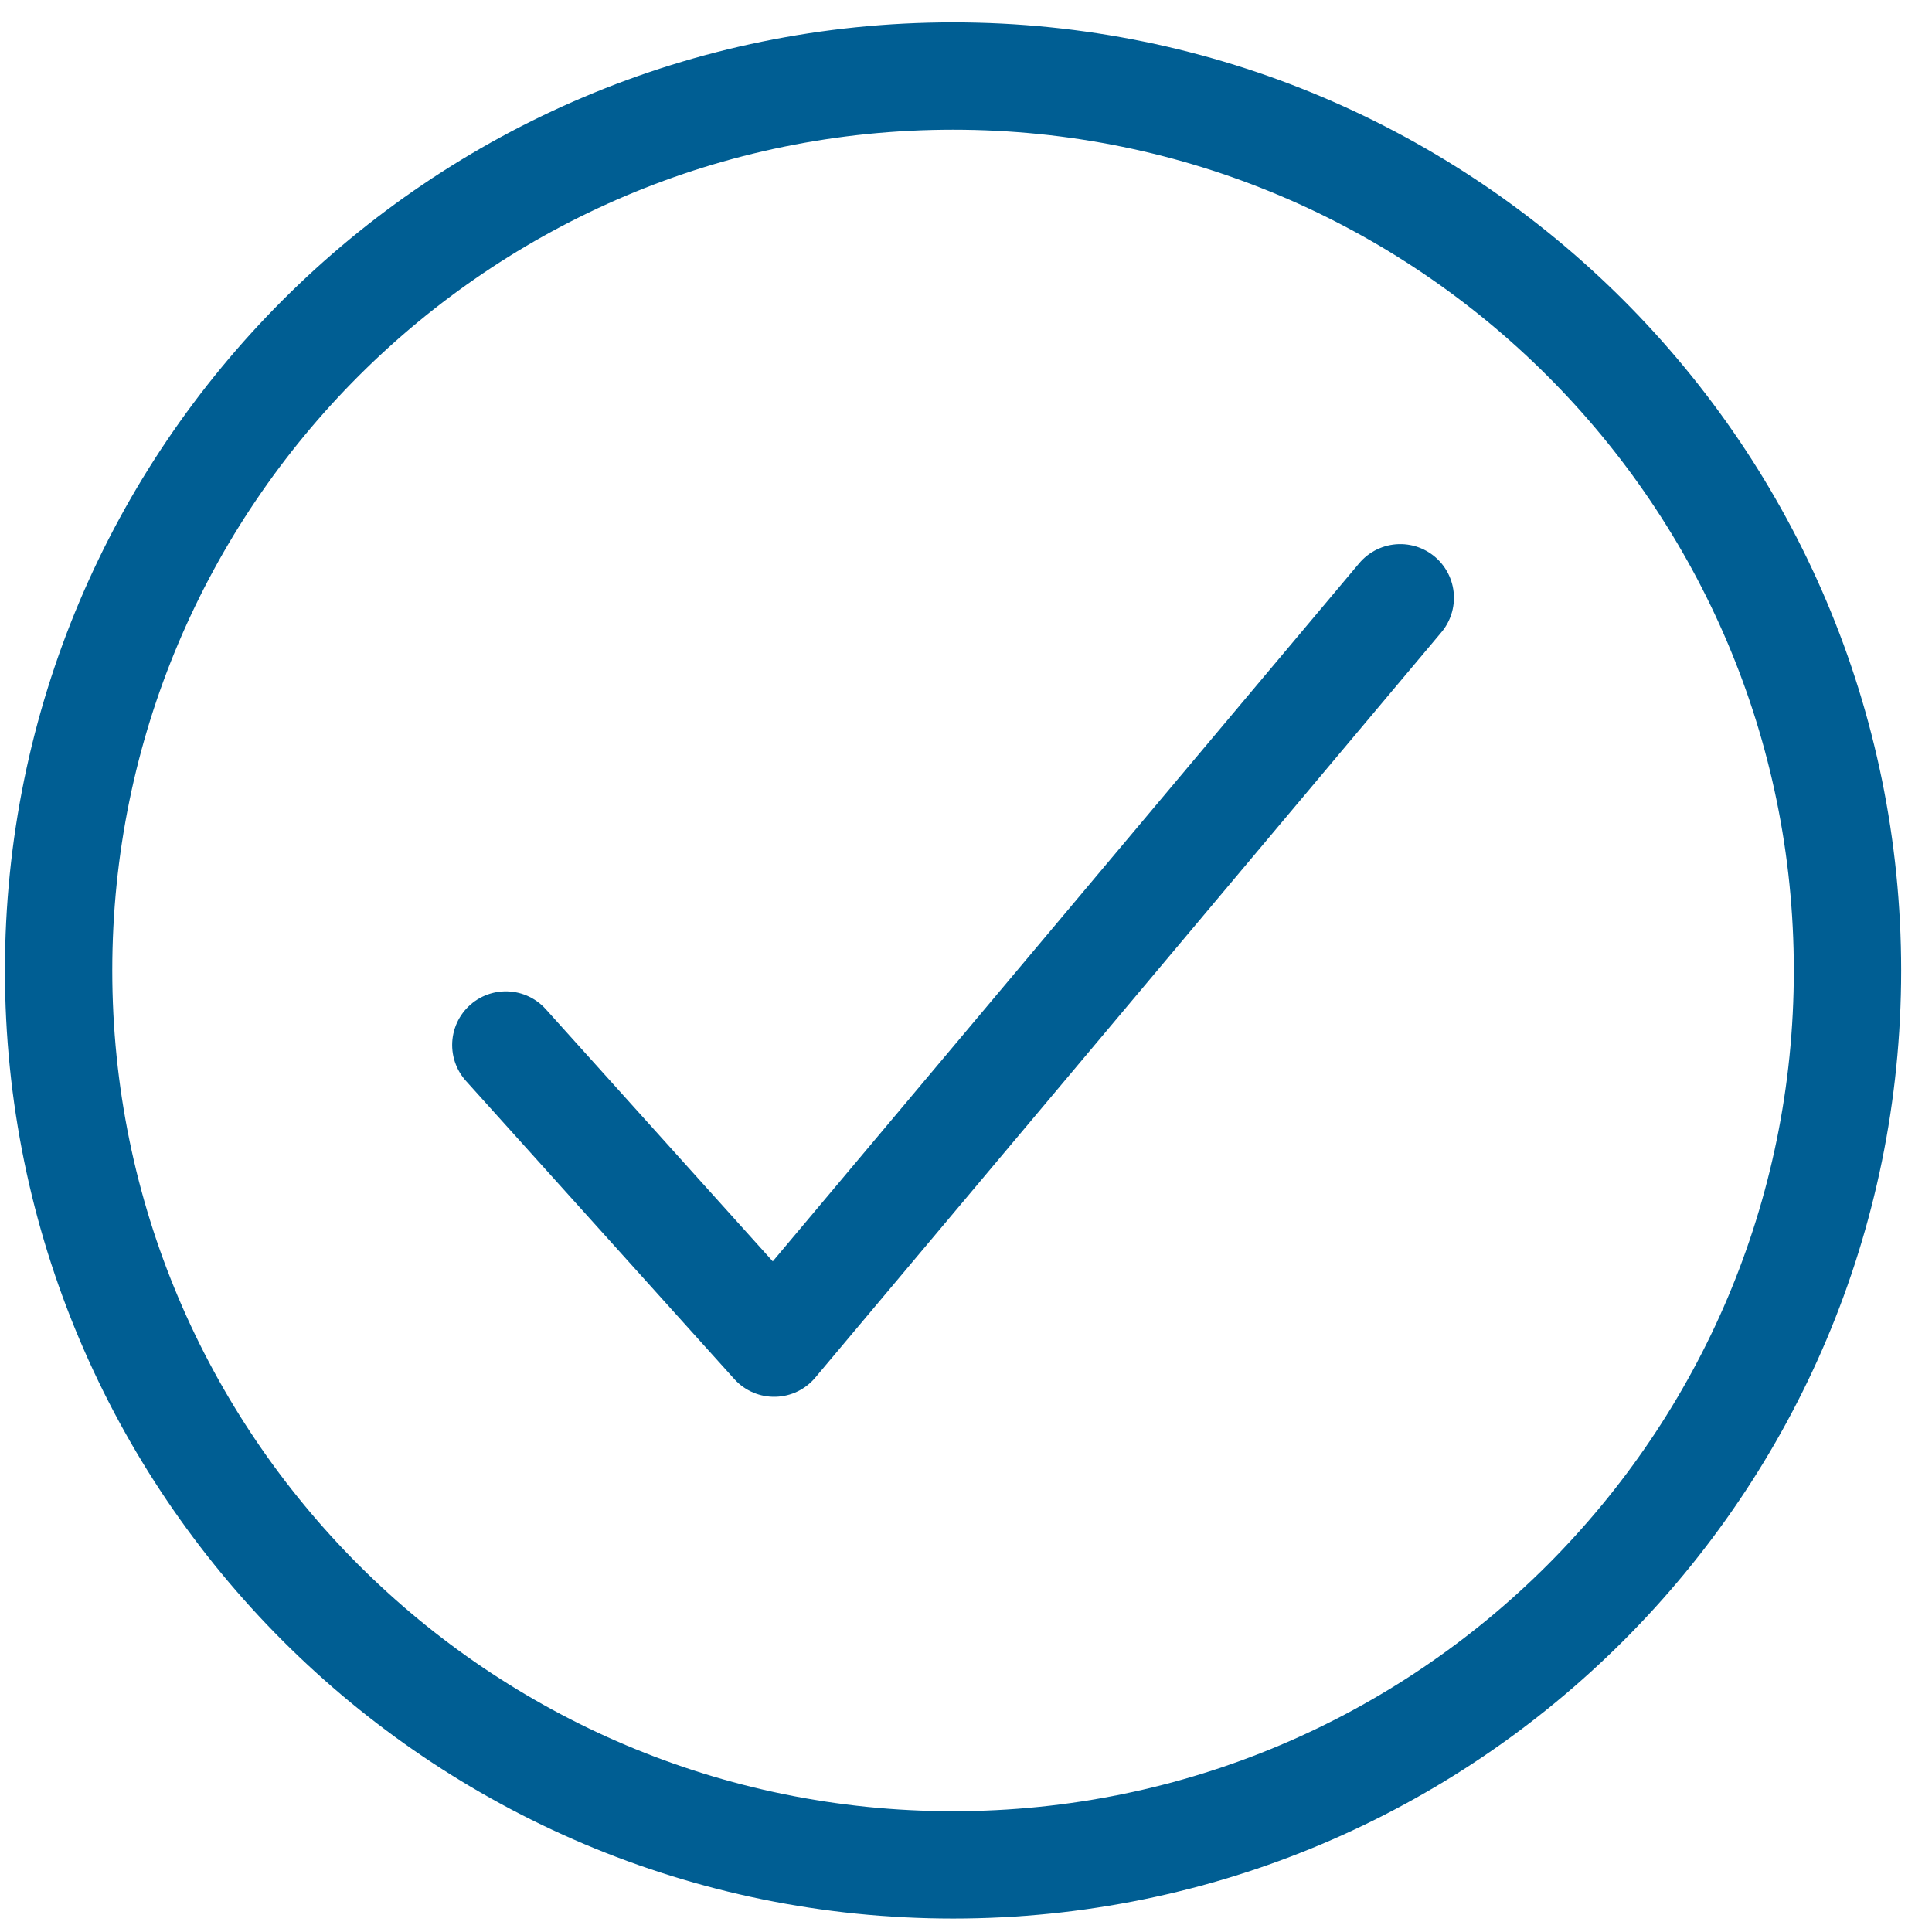
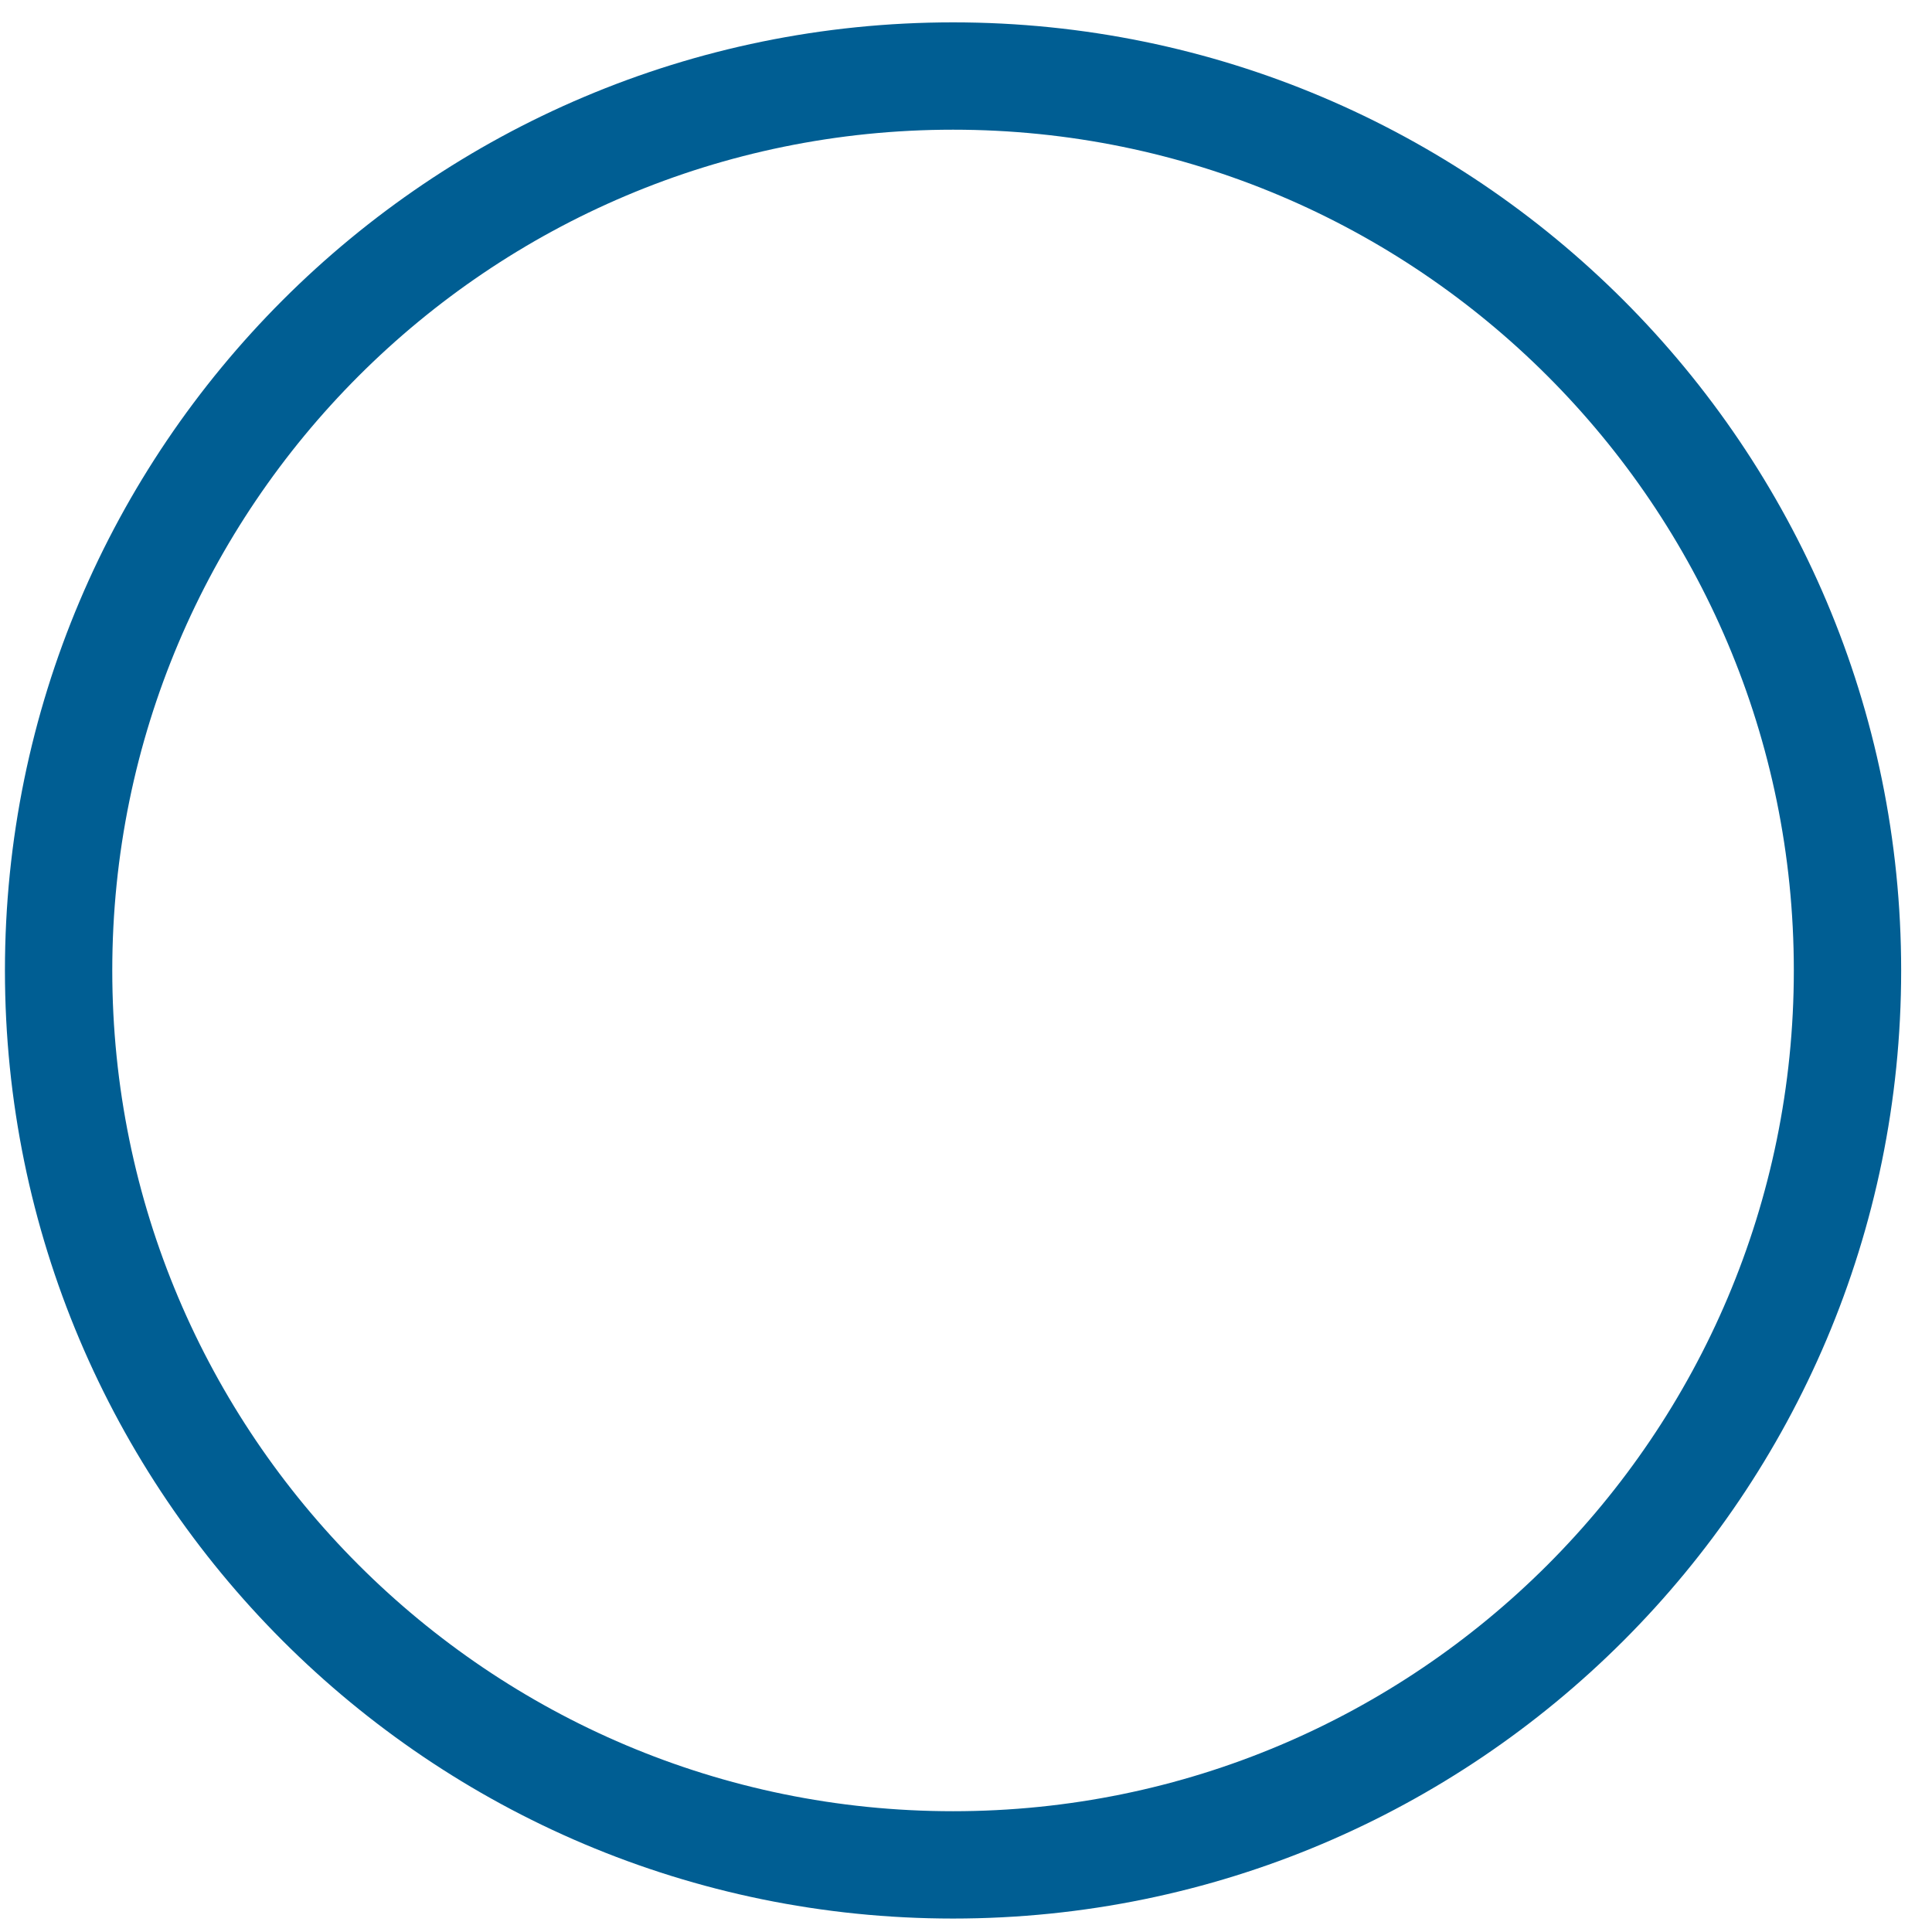
<svg xmlns="http://www.w3.org/2000/svg" width="54" height="54" viewBox="0 0 54 54" fill="none">
  <path d="M51.638 27.125C51.638 13.322 40.44 2.125 26.638 2.125C12.836 2.125 1.638 13.322 1.638 27.125C1.638 40.927 12.836 52.124 26.638 52.124C40.44 52.124 51.638 40.927 51.638 27.125Z" stroke="#005E93" stroke-width="3" stroke-miterlimit="10" />
-   <path d="M39.138 16.708L21.638 37.541L14.138 29.208" stroke="#005E93" stroke-width="3" stroke-linecap="round" stroke-linejoin="round" />
</svg>